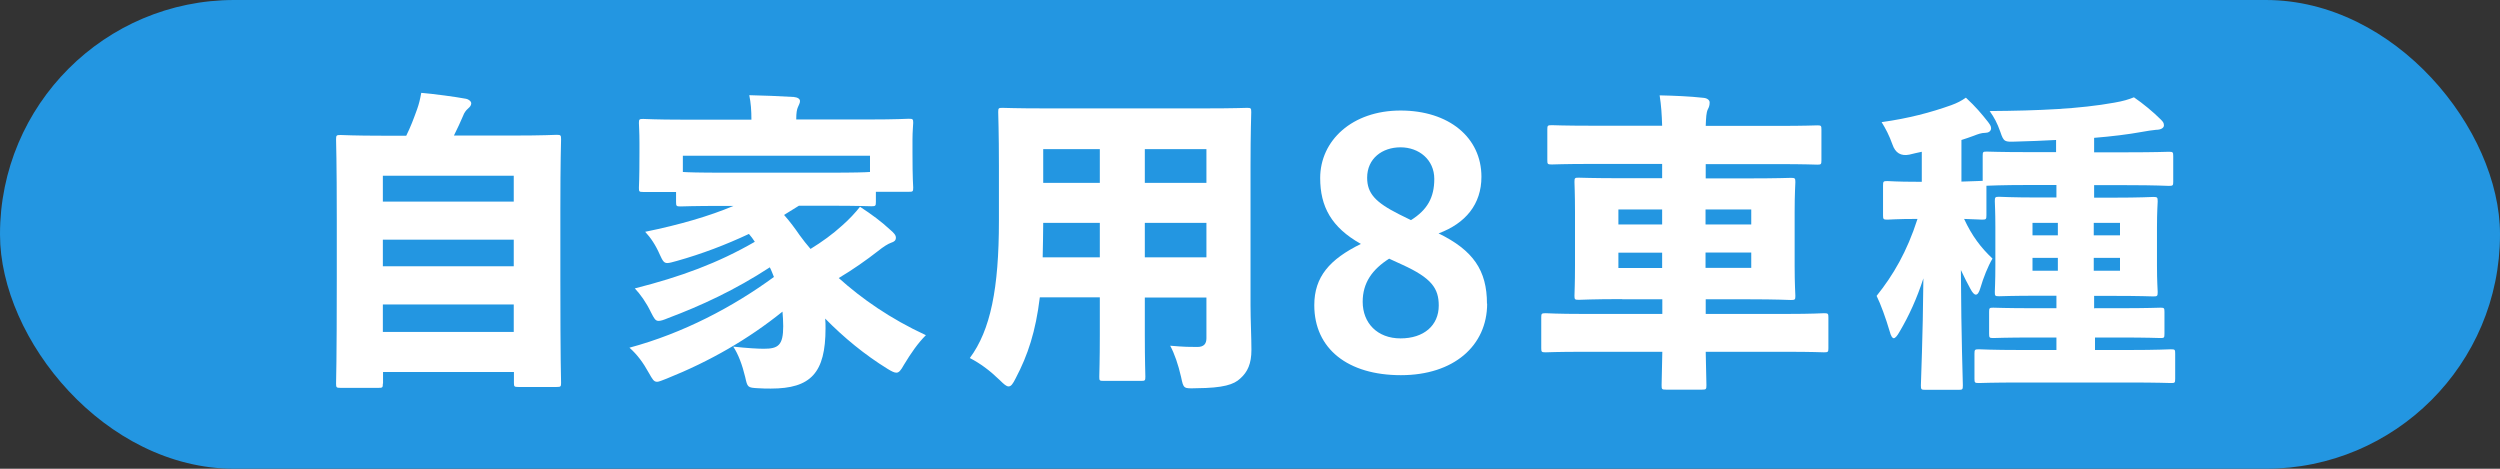
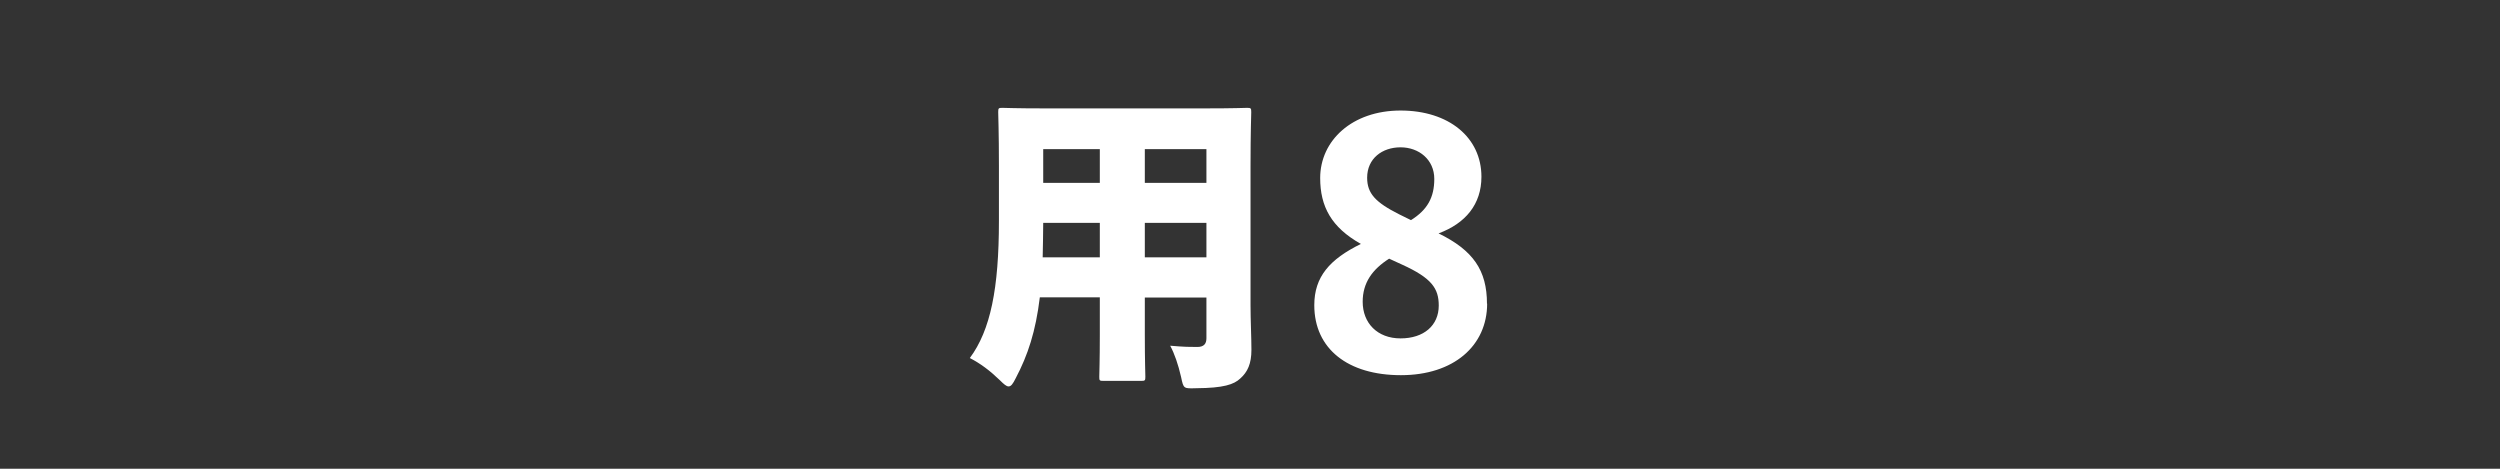
<svg xmlns="http://www.w3.org/2000/svg" id="_レイヤー_2" viewBox="0 0 140 26.25">
  <rect x="0" y="0" width="140" height="26.25" fill="#333333" stroke="none" />
  <defs>
    <style>.cls-1{fill:#fff;}.cls-2{fill:#2396e1;}</style>
  </defs>
  <g id="_情報">
-     <rect class="cls-2" x="0" y="0" width="140" height="26.25" rx="13.12" ry="13.12" />
-     <path class="cls-1" d="m21.44,21.48c0,.23-.02.24-.25.24h-2.12c-.23,0-.25-.02-.25-.24,0-.12.04-1.17.04-5.9v-3.27c0-3.29-.04-4.38-.04-4.5,0-.23.02-.25.25-.25.12,0,.73.04,2.42.04h1.26c.26-.53.4-.91.61-1.49.1-.28.16-.52.23-.91.79.07,1.84.21,2.5.33.19.04.3.16.3.26,0,.12-.09.21-.17.28-.14.12-.23.26-.28.4-.16.37-.3.68-.52,1.12h3.33c1.68,0,2.29-.04,2.42-.04.23,0,.25.02.25.25,0,.1-.04,1.19-.04,3.96v3.8c0,4.73.04,5.76.04,5.88,0,.21-.02.23-.25.23h-2.14c-.23,0-.25-.02-.25-.23v-.61h-7.33v.65Zm7.33-10.19v-1.45h-7.33v1.45h7.33Zm-7.33,3.62h7.33v-1.49h-7.33v1.49Zm0,3.68h7.33v-1.54h-7.33v1.54Z" />
-     <path class="cls-1" d="m43.92,12.05c.31.35.6.74.86,1.12.19.26.4.53.61.77.65-.4,1.23-.82,1.77-1.31.4-.35.74-.72,1-1.05.65.42,1.21.84,1.66,1.26.25.21.35.33.35.47,0,.16-.1.23-.26.28-.19.07-.42.21-.77.49-.6.47-1.38,1.02-2.17,1.49,1.29,1.16,2.89,2.28,4.88,3.2-.44.44-.82.98-1.23,1.66-.17.31-.28.44-.42.44-.12,0-.26-.07-.49-.21-1.28-.79-2.45-1.75-3.5-2.82.02.18.02.35.02.54,0,2.5-.82,3.38-3.06,3.38-.26,0-.42,0-.72-.02-.59-.03-.59-.05-.72-.63-.16-.67-.39-1.29-.67-1.7.8.09,1.42.12,1.71.12.81,0,1.09-.19,1.09-1.26,0-.28-.02-.56-.04-.82-1.91,1.54-4.06,2.78-6.48,3.75-.26.1-.44.18-.54.18-.19,0-.26-.14-.46-.49-.32-.58-.65-1.03-1.09-1.42,3.01-.81,5.81-2.29,8.09-3.96-.07-.17-.14-.37-.23-.54-1.93,1.26-3.85,2.15-5.69,2.84-.26.11-.42.16-.54.16-.18,0-.25-.14-.42-.47-.28-.58-.6-1.02-.91-1.35,2.57-.65,4.66-1.42,6.72-2.61-.1-.16-.21-.3-.33-.44-1.3.61-2.64,1.12-4.03,1.51-.26.07-.42.12-.54.12-.19,0-.26-.12-.42-.47-.23-.53-.51-.95-.82-1.28,1.96-.4,3.59-.88,4.95-1.45h-.61c-1.66,0-2.26.03-2.36.03-.23,0-.25-.02-.25-.25v-.56h-1.84c-.23,0-.24-.02-.24-.24,0-.12.03-.44.03-1.94v-.59c0-.61-.03-.95-.03-1.09,0-.21.02-.23.24-.23.12,0,.68.04,2.24.04h3.82c0-.51-.03-.93-.12-1.37.84.02,1.66.05,2.49.1.21.02.35.1.35.23s-.07.21-.12.35c-.05.12-.09.28-.09.68h4.06c1.56,0,2.12-.04,2.24-.04.23,0,.25.02.25.23,0,.12-.04.47-.04.93v.75c0,1.51.04,1.82.04,1.94,0,.23-.02.24-.25.24h-1.84v.56c0,.23-.02.25-.25.25-.1,0-.7-.03-2.38-.03h-1.68l-.84.52Zm4.8-3.33h-10.48v.91c.25.02.89.04,2.26.04h5.95c1.38,0,2.03-.02,2.27-.04v-.91Z" />
    <path class="cls-1" d="m64.11,16.65v2.1c0,1.47.03,2.22.03,2.35,0,.21-.02.23-.24.23h-2.1c-.23,0-.24-.02-.24-.23,0-.14.03-.88.03-2.35v-2.1h-3.36c-.23,1.91-.67,3.24-1.35,4.53-.16.32-.26.46-.4.46-.12,0-.26-.12-.49-.35-.56-.54-1.08-.93-1.68-1.24,1.16-1.56,1.63-3.9,1.63-7.68v-3.08c0-1.84-.04-2.89-.04-3.01,0-.23.02-.24.25-.24.12,0,.72.03,2.35.03h8.98c1.65,0,2.22-.03,2.36-.03.21,0,.23.02.23.24,0,.12-.04,1.17-.04,3.01v7.81c0,.81.05,1.8.05,2.49,0,.77-.21,1.24-.63,1.61-.35.33-.93.53-2.45.54-.72.02-.72.04-.86-.63-.16-.7-.37-1.31-.61-1.75.82.07,1.1.07,1.52.07.37,0,.51-.18.51-.49v-2.28h-3.45Zm-2.52-2.24v-1.93h-3.17c0,.65-.02,1.28-.03,1.93h3.2Zm0-4.17v-1.89h-3.17v1.89h3.17Zm5.97-1.89h-3.45v1.89h3.45v-1.89Zm-3.45,4.13v1.93h3.45v-1.93h-3.45Z" />
    <path class="cls-1" d="m83.28,17c0,2.36-1.87,4.01-4.83,4.01s-4.85-1.47-4.85-3.92c0-1.59.86-2.57,2.61-3.43-1.66-.93-2.28-2.1-2.28-3.69,0-2.1,1.79-3.78,4.5-3.78s4.53,1.51,4.53,3.71c0,1.54-.89,2.61-2.4,3.17,1.94.95,2.71,2.07,2.71,3.94Zm-5.48-2.52c-.96.61-1.49,1.36-1.49,2.42,0,1.19.82,2.05,2.12,2.05s2.14-.72,2.14-1.84c0-.96-.4-1.54-2.05-2.29l-.72-.33Zm1.21-2.15c.93-.58,1.31-1.28,1.31-2.31,0-1.08-.86-1.77-1.89-1.77s-1.87.63-1.87,1.7c0,.88.46,1.38,1.79,2.05l.67.33Z" />
-     <path class="cls-1" d="m90.84,16.75c-1.68,0-2.28.04-2.42.04-.23,0-.25-.02-.25-.23,0-.12.03-.65.03-1.68v-3.01c0-1.05-.03-1.56-.03-1.68,0-.23.02-.24.25-.24.14,0,.73.03,2.42.03h2.24v-.8h-3.96c-1.56,0-2.1.03-2.21.03-.25,0-.26-.02-.26-.25v-1.72c0-.21.02-.23.26-.23.1,0,.65.03,2.21.03h3.96c-.02-.63-.05-1.12-.14-1.7.84.02,1.66.05,2.47.14.21.02.33.14.33.25,0,.16-.03.26-.1.39-.09.18-.1.46-.12.93h4.03c1.56,0,2.1-.03,2.22-.03.21,0,.23.02.23.23v1.72c0,.23-.02.25-.23.25-.12,0-.67-.03-2.22-.03h-4.03v.8h2.35c1.68,0,2.29-.03,2.42-.03.23,0,.25.02.25.24,0,.12-.04.63-.04,1.68v3.01c0,1.03.04,1.56.04,1.68,0,.21-.02.23-.25.23-.12,0-.74-.04-2.42-.04h-2.35v.82h4.52c1.47,0,2-.04,2.1-.04.23,0,.25.02.25.23v1.73c0,.21-.02.23-.25.23-.1,0-.63-.03-2.1-.03h-4.52c.02,1.16.04,1.8.04,1.87,0,.23-.02.25-.25.25h-2c-.25,0-.26-.02-.26-.25,0-.09.02-.74.04-1.87h-4.43c-1.47,0-2,.03-2.1.03-.23,0-.25-.02-.25-.23v-1.73c0-.21.02-.23.25-.23.1,0,.63.04,2.1.04h4.43v-.82h-2.24Zm2.24-5.02h-2.45v.84h2.45v-.84Zm-2.45,2.42v.86h2.45v-.86h-2.45Zm7.44-1.58v-.84h-2.56v.84h2.56Zm-2.56,2.43h2.56v-.86h-2.56v.86Z" />
-     <path class="cls-1" d="m117.32,17.26h1.35c1.63,0,2.19-.03,2.31-.03.21,0,.23.02.23.23v1.23c0,.23-.02.24-.23.24-.12,0-.68-.03-2.31-.03h-1.35v.7h1.87c1.66,0,2.26-.04,2.38-.04.23,0,.24.02.24.25v1.4c0,.23-.02.24-.24.24-.12,0-.72-.03-2.38-.03h-5.99c-1.68,0-2.27.03-2.38.03-.23,0-.25-.02-.25-.24v-1.4c0-.23.02-.25.25-.25.1,0,.7.04,2.38.04h1.96v-.7h-1.23c-1.63,0-2.19.03-2.31.03-.21,0-.23-.02-.23-.24v-1.23c0-.21.02-.23.23-.23.12,0,.68.03,2.31.03h1.23v-.7h-.95c-1.58,0-2.14.03-2.26.03-.23,0-.24-.02-.24-.25,0-.14.03-.56.03-1.47v-2.15c0-.89-.03-1.33-.03-1.45,0-.23.02-.25.24-.25.12,0,.68.04,2.26.04h.95v-.7h-1.51c-1.66,0-2.24.04-2.36.04h-.05v1.65c0,.23-.02.25-.25.25-.09,0-.33-.02-1-.04.44.95.94,1.61,1.59,2.22-.26.44-.51,1.07-.68,1.65-.07.25-.16.37-.25.37s-.19-.1-.31-.33c-.18-.32-.35-.67-.53-1.05.02,3.94.11,6.11.11,6.46,0,.23-.02.25-.23.25h-1.87c-.23,0-.25-.02-.25-.25,0-.33.11-2.54.14-5.99-.37,1.14-.81,2.1-1.33,2.98-.14.25-.25.37-.33.37s-.16-.12-.23-.39c-.21-.72-.51-1.54-.73-1.98.93-1.16,1.7-2.47,2.29-4.31-1.19,0-1.54.04-1.68.04-.23,0-.25-.02-.25-.25v-1.66c0-.23.02-.25.25-.25.12,0,.49.04,1.66.04h.26v-1.68c-.23.05-.47.1-.7.16q-.7.14-.94-.56c-.18-.51-.39-.91-.61-1.26,1.51-.21,2.75-.54,3.9-.95.33-.12.56-.24.82-.42.56.52.86.88,1.24,1.36.1.14.17.23.17.35,0,.18-.16.26-.33.26-.21,0-.4.07-.63.16-.23.09-.46.16-.7.24v2.33c.77-.02,1.03-.04,1.14-.04h.05v-1.4c0-.23.02-.24.24-.24.12,0,.7.03,2.36.03h1.51v-.68c-.74.04-1.49.07-2.26.09-.61.02-.67.03-.86-.54-.18-.51-.35-.82-.6-1.17,2.75-.02,5.04-.12,6.98-.47.52-.09.8-.18,1.1-.3.51.35,1.08.82,1.5,1.24.12.12.18.19.18.33s-.16.25-.44.25c-.23.02-.53.07-.81.12-.77.14-1.68.25-2.66.33v.81h1.82c1.66,0,2.24-.03,2.36-.03.23,0,.25.02.25.24v1.44c0,.21-.02.23-.25.23-.12,0-.7-.04-2.36-.04h-1.82v.7h1.05c1.58,0,2.14-.04,2.26-.04.23,0,.25.02.25.25,0,.1-.04.56-.04,1.45v2.15c0,.91.04,1.35.04,1.47,0,.23-.02.25-.25.25-.12,0-.68-.03-2.26-.03h-1.05v.7Zm-2.08-4.08v-.7h-1.42v.7h1.42Zm-1.42,1.98h1.42v-.72h-1.42v.72Zm4.9-2.68h-1.47v.7h1.47v-.7Zm-1.47,1.96v.72h1.47v-.72h-1.47Z" />
  </g>
</svg>